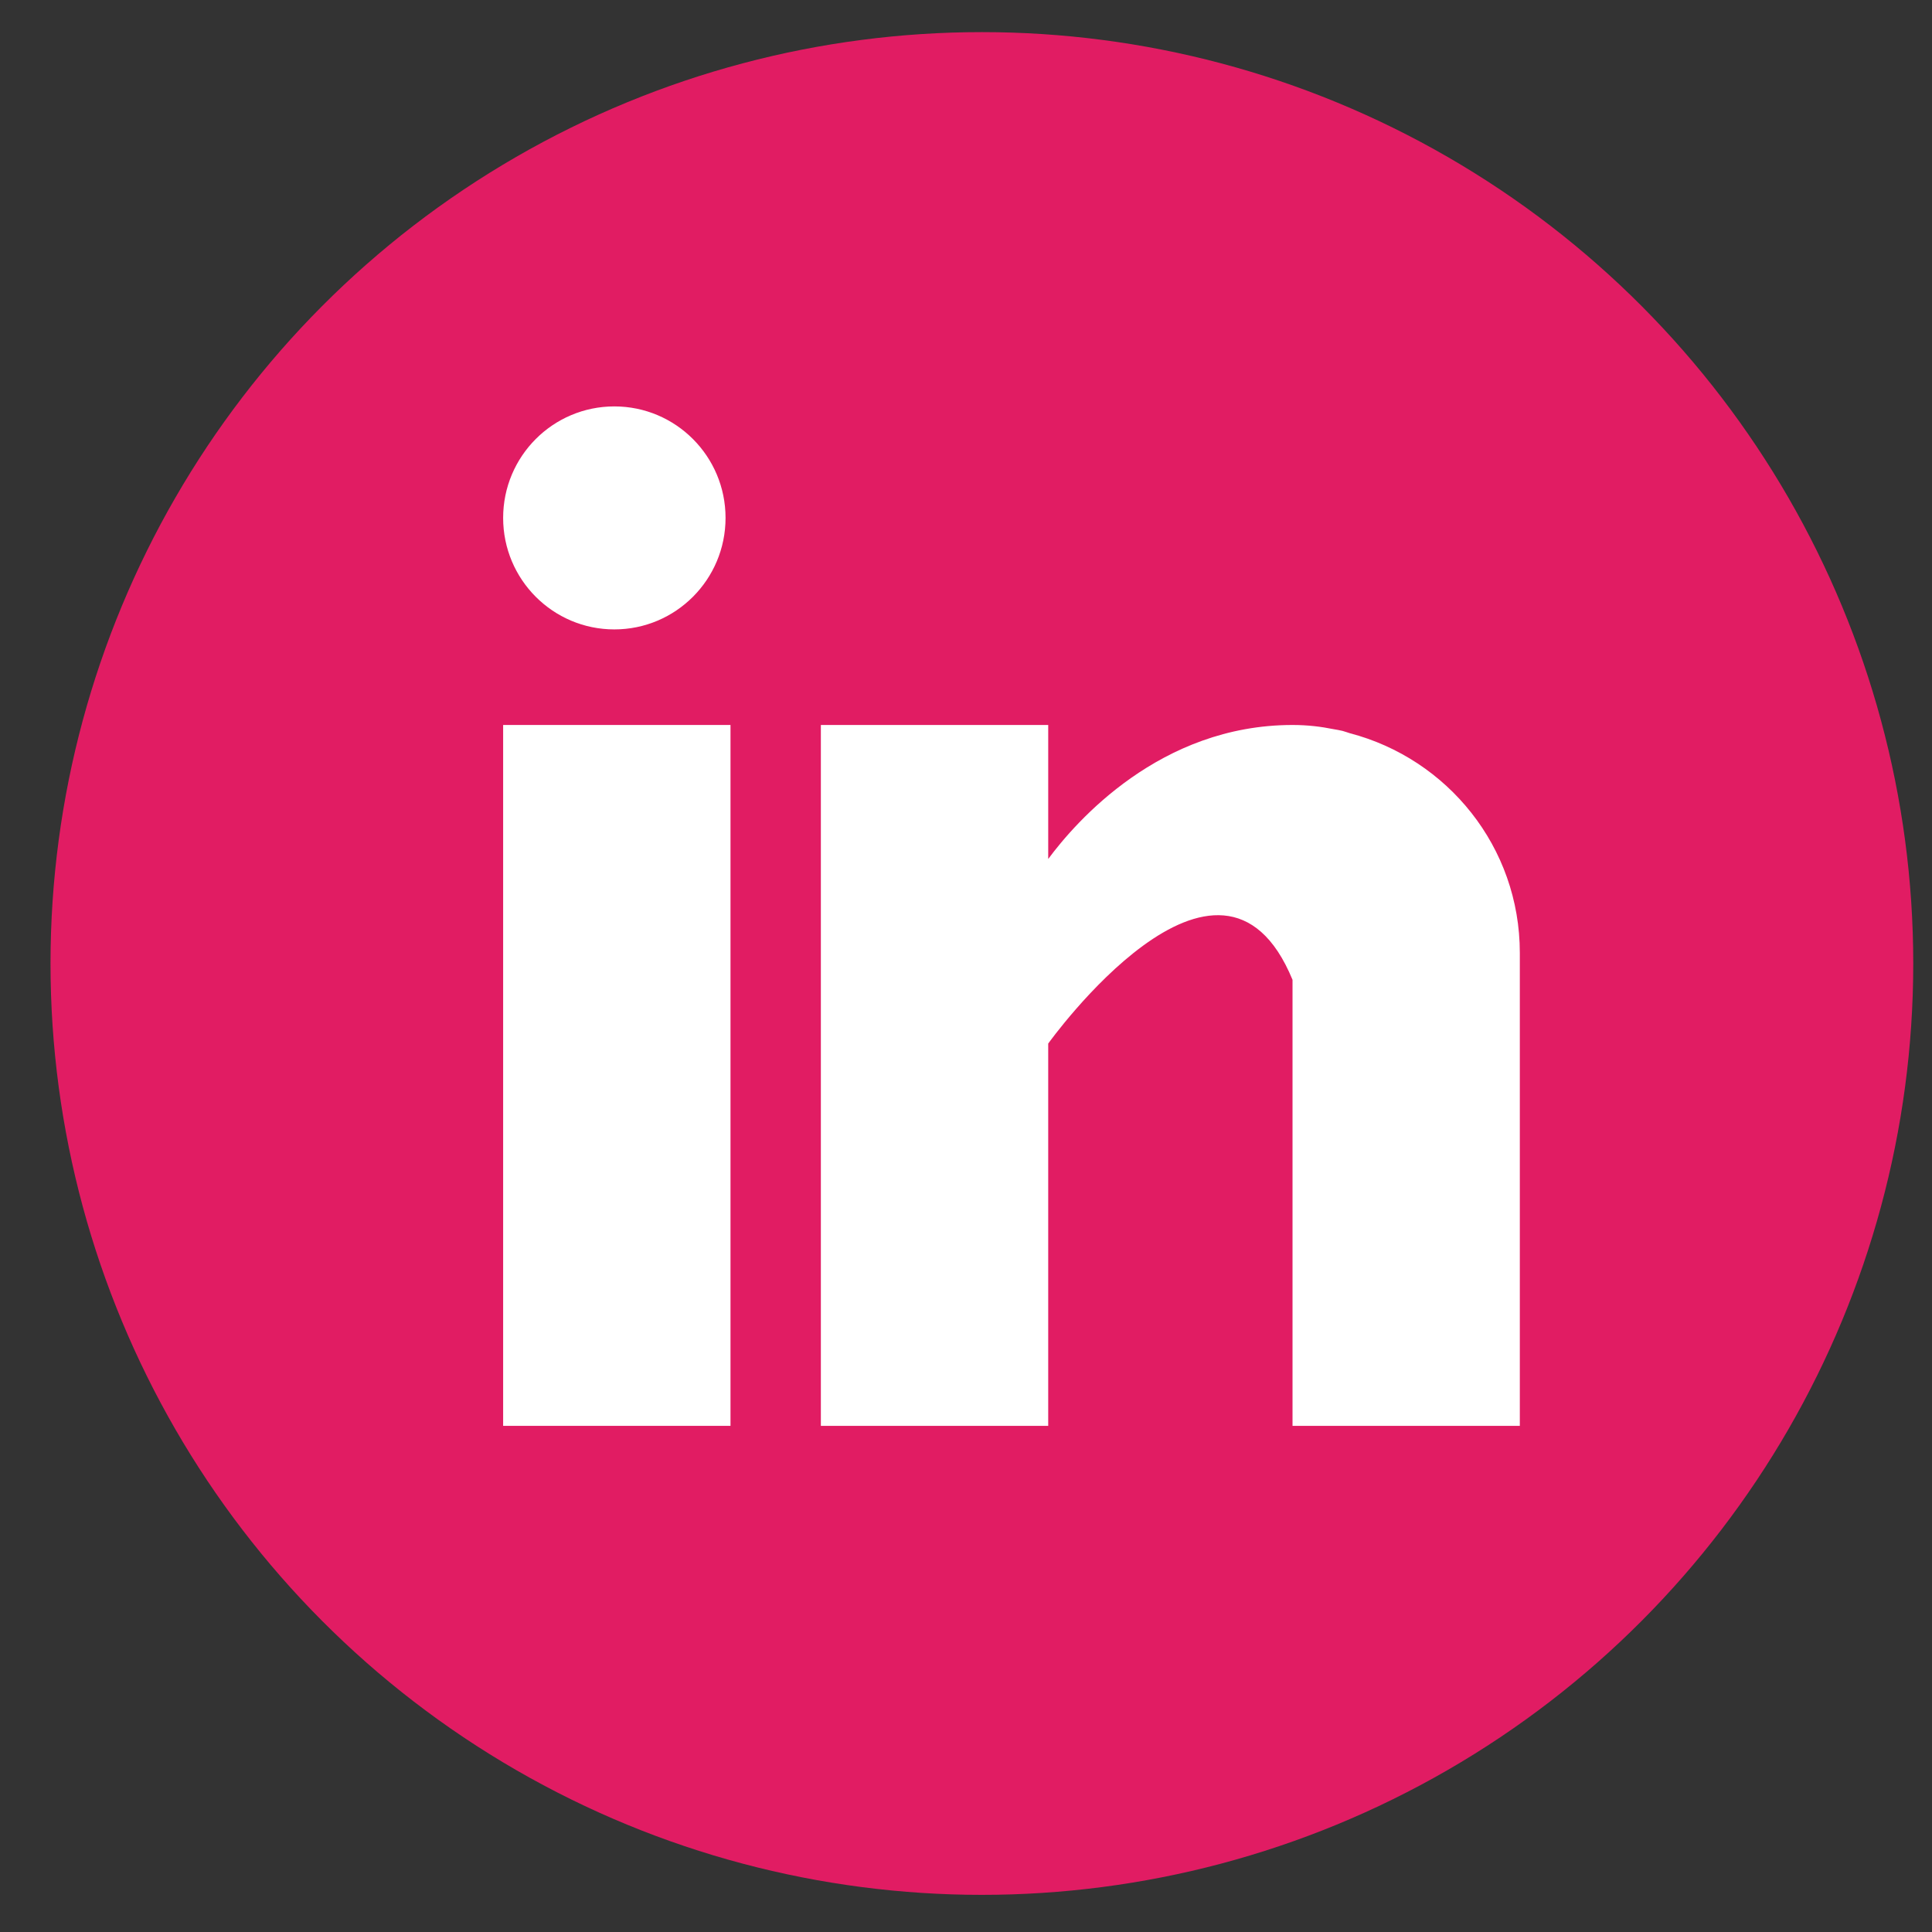
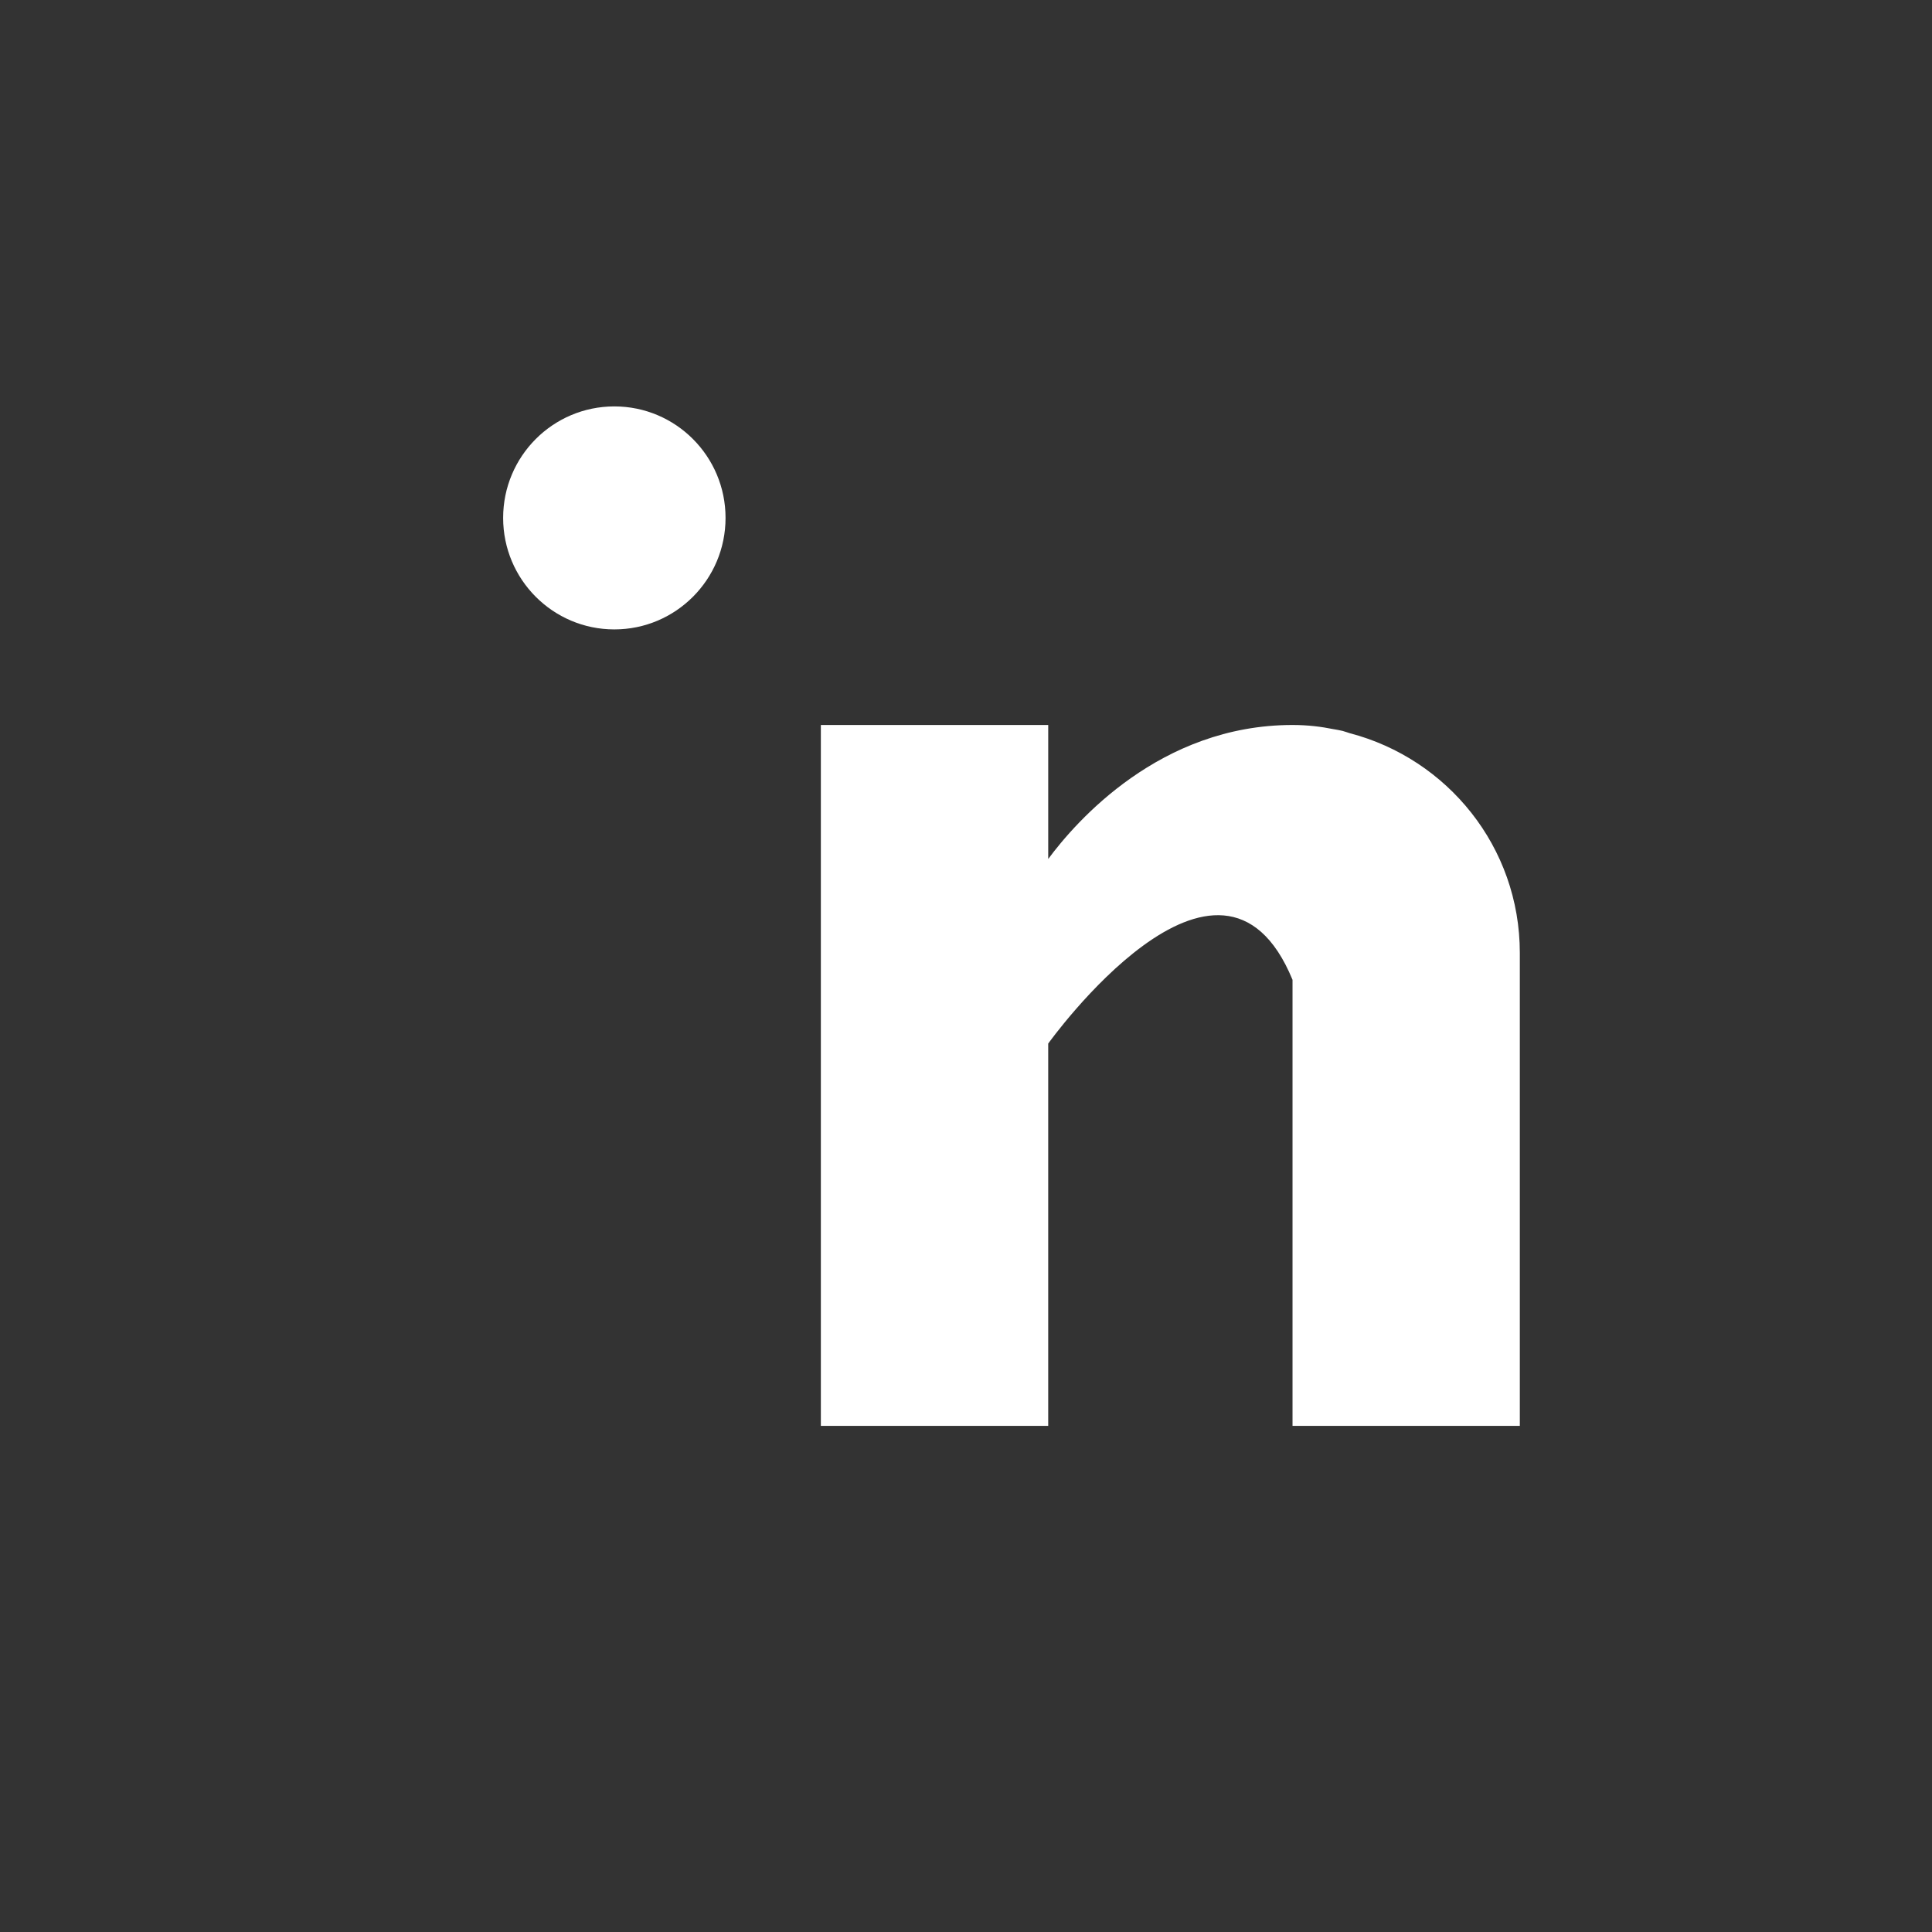
<svg xmlns="http://www.w3.org/2000/svg" version="1.1" id="Capa_1" x="0px" y="0px" viewBox="0 0 1105.742 1105.742" style="enable-background:new 0 0 1105.742 1105.742;" xml:space="preserve">
  <rect x="0" y="0" width="1105.742" height="1105.742" fill="#333333" stroke="none" />
  <style type="text/css">
	.st0{fill:#E11C63;}
	.st1{fill:#FFFFFF;}
</style>
-   <circle class="st0" cx="561.961" cy="551.433" r="533.052" />
  <g id="_x35_6-linkedin">
    <g>
      <g>
-         <rect x="287.962" y="414.928" class="st1" width="130.124" height="401.128" />
        <path class="st1" d="M772.52,419.632c-1.381-0.433-2.691-0.906-4.141-1.314     c-1.753-0.399-3.493-0.732-5.277-1.016c-6.904-1.389-14.48-2.373-23.348-2.373     c-75.857,0-123.981,55.324-139.827,76.689v-76.691H469.801v401.128h130.124V597.26     c0,0,98.332-137.332,139.827-36.472v255.267h130.089V545.369     C869.842,484.758,828.414,434.254,772.52,419.632L772.52,419.632z" />
        <path class="st1" d="M415.252,296.413c0,35.25-28.5,63.817-63.644,63.817     c-35.146,0-63.645-28.568-63.645-63.817c0-35.243,28.499-63.814,63.645-63.814     C386.752,232.599,415.252,261.171,415.252,296.413L415.252,296.413z" />
      </g>
    </g>
  </g>
</svg>